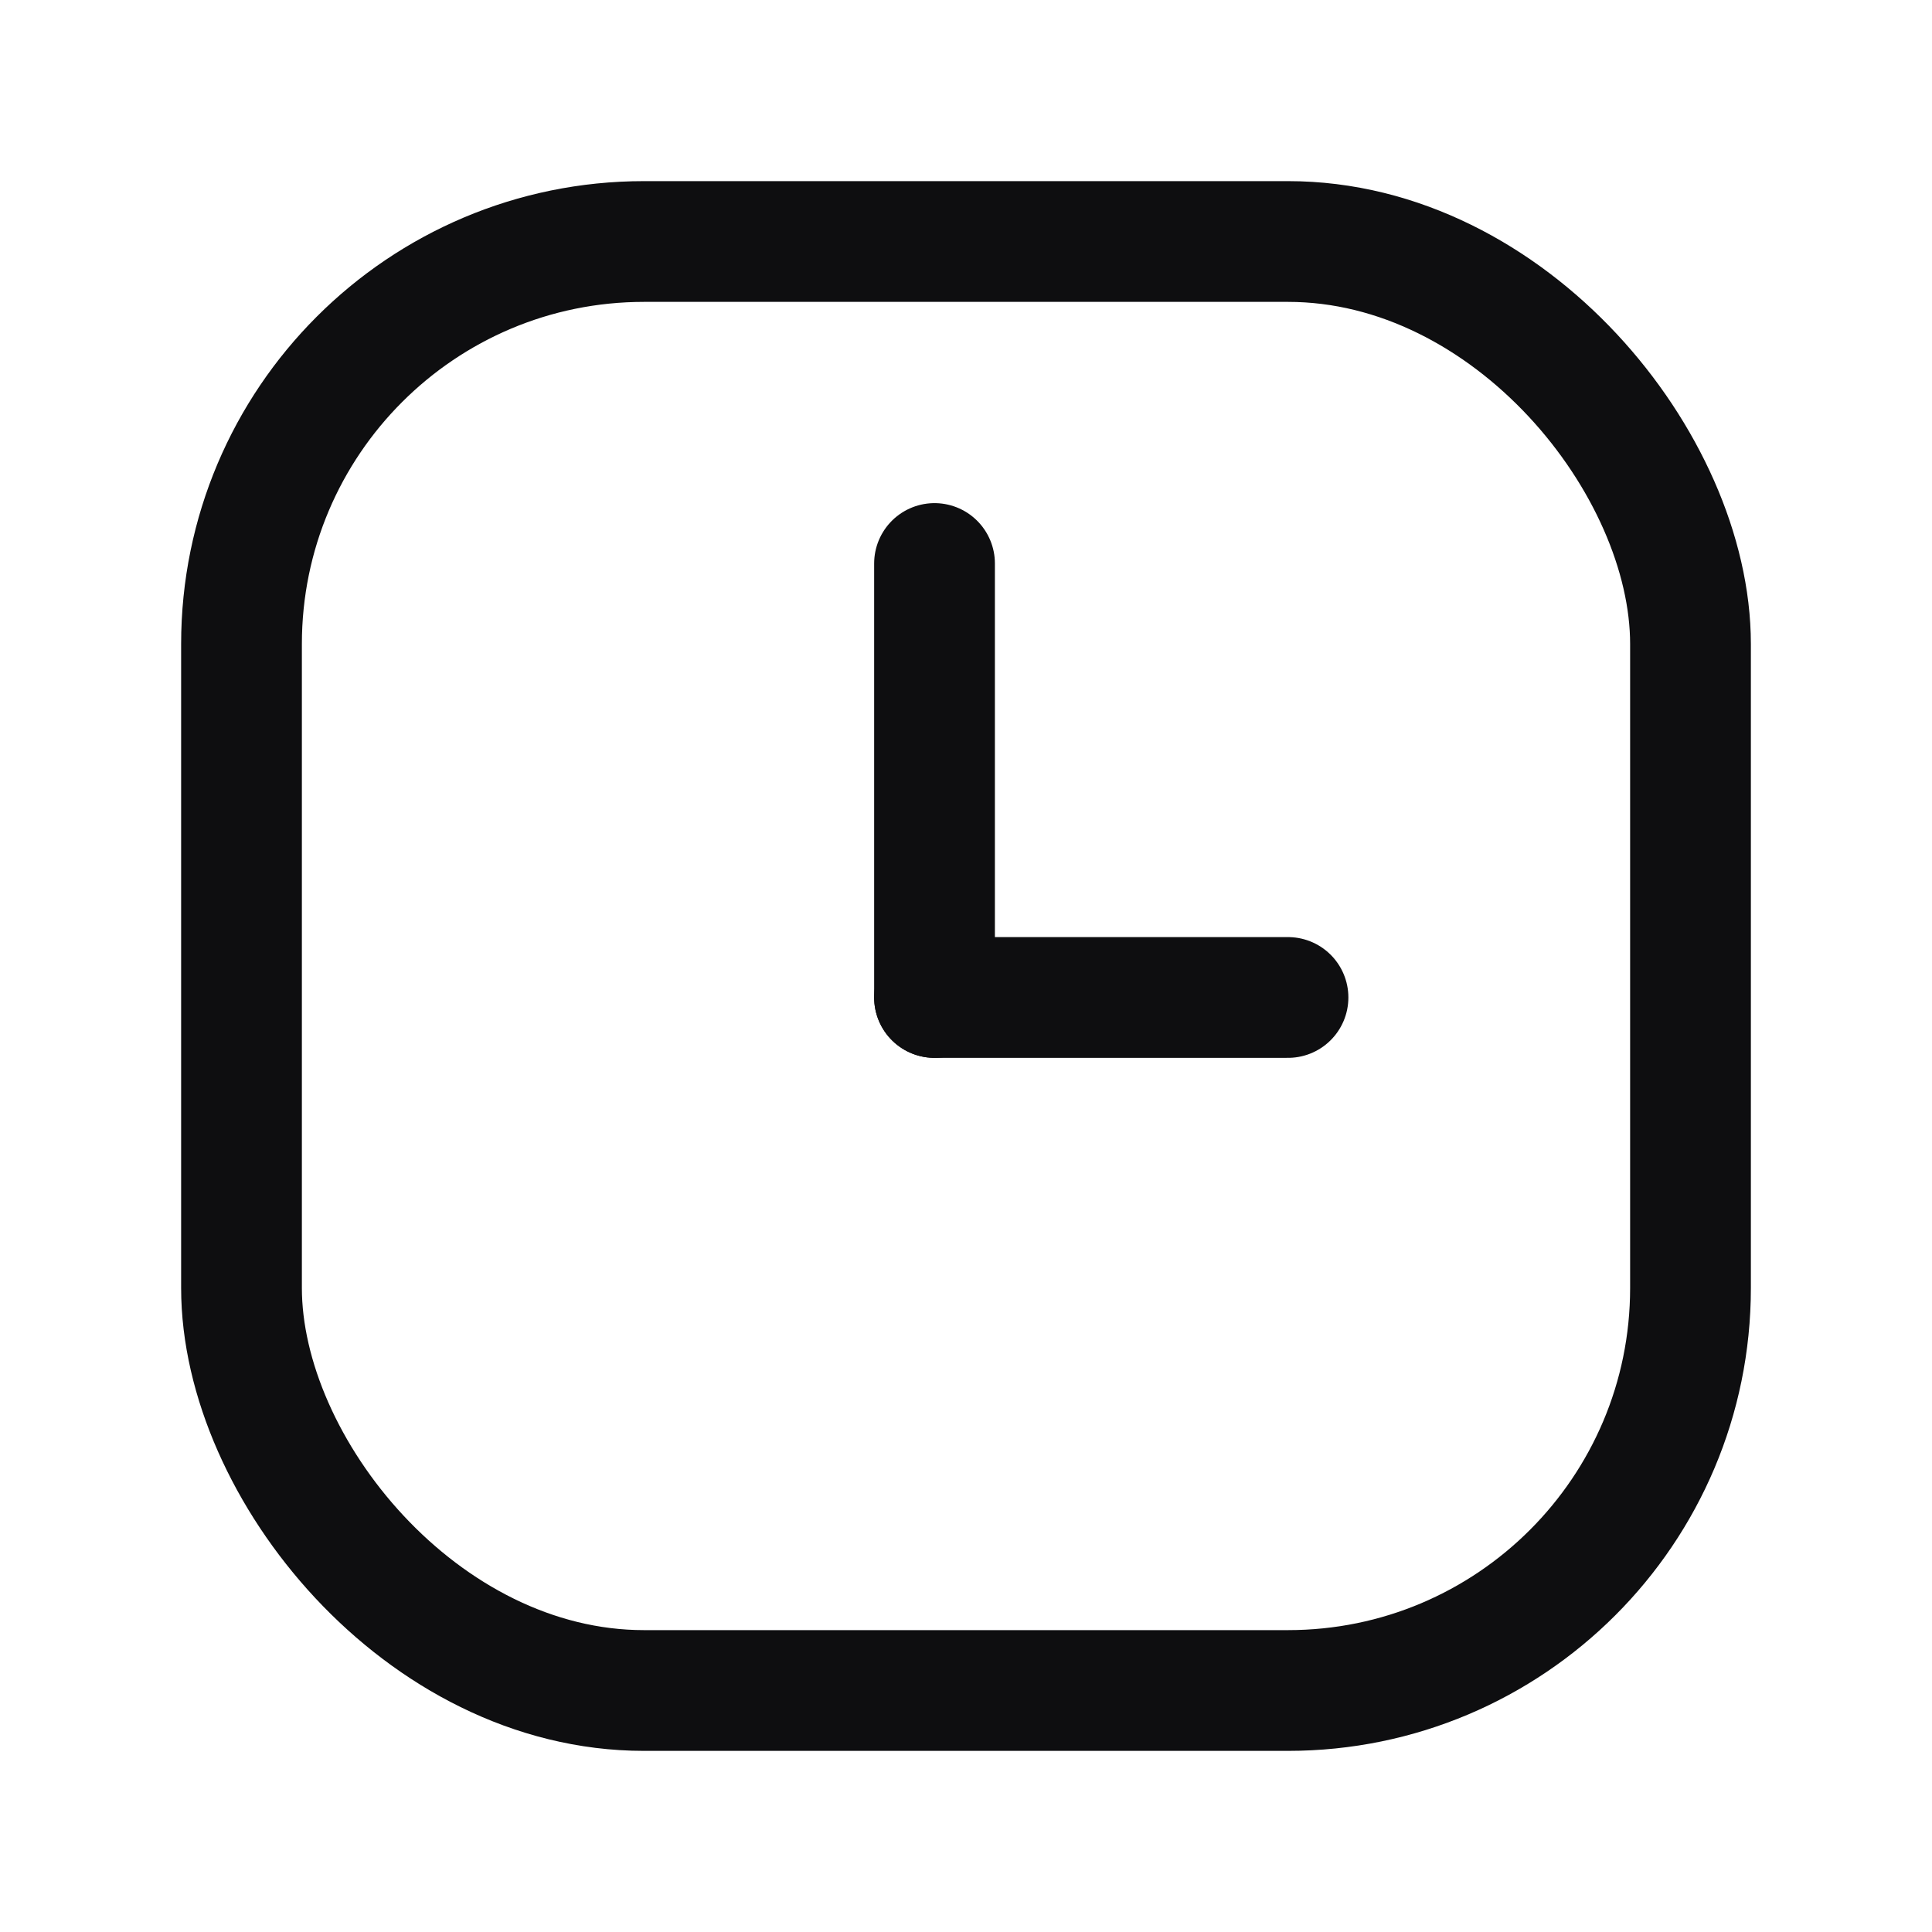
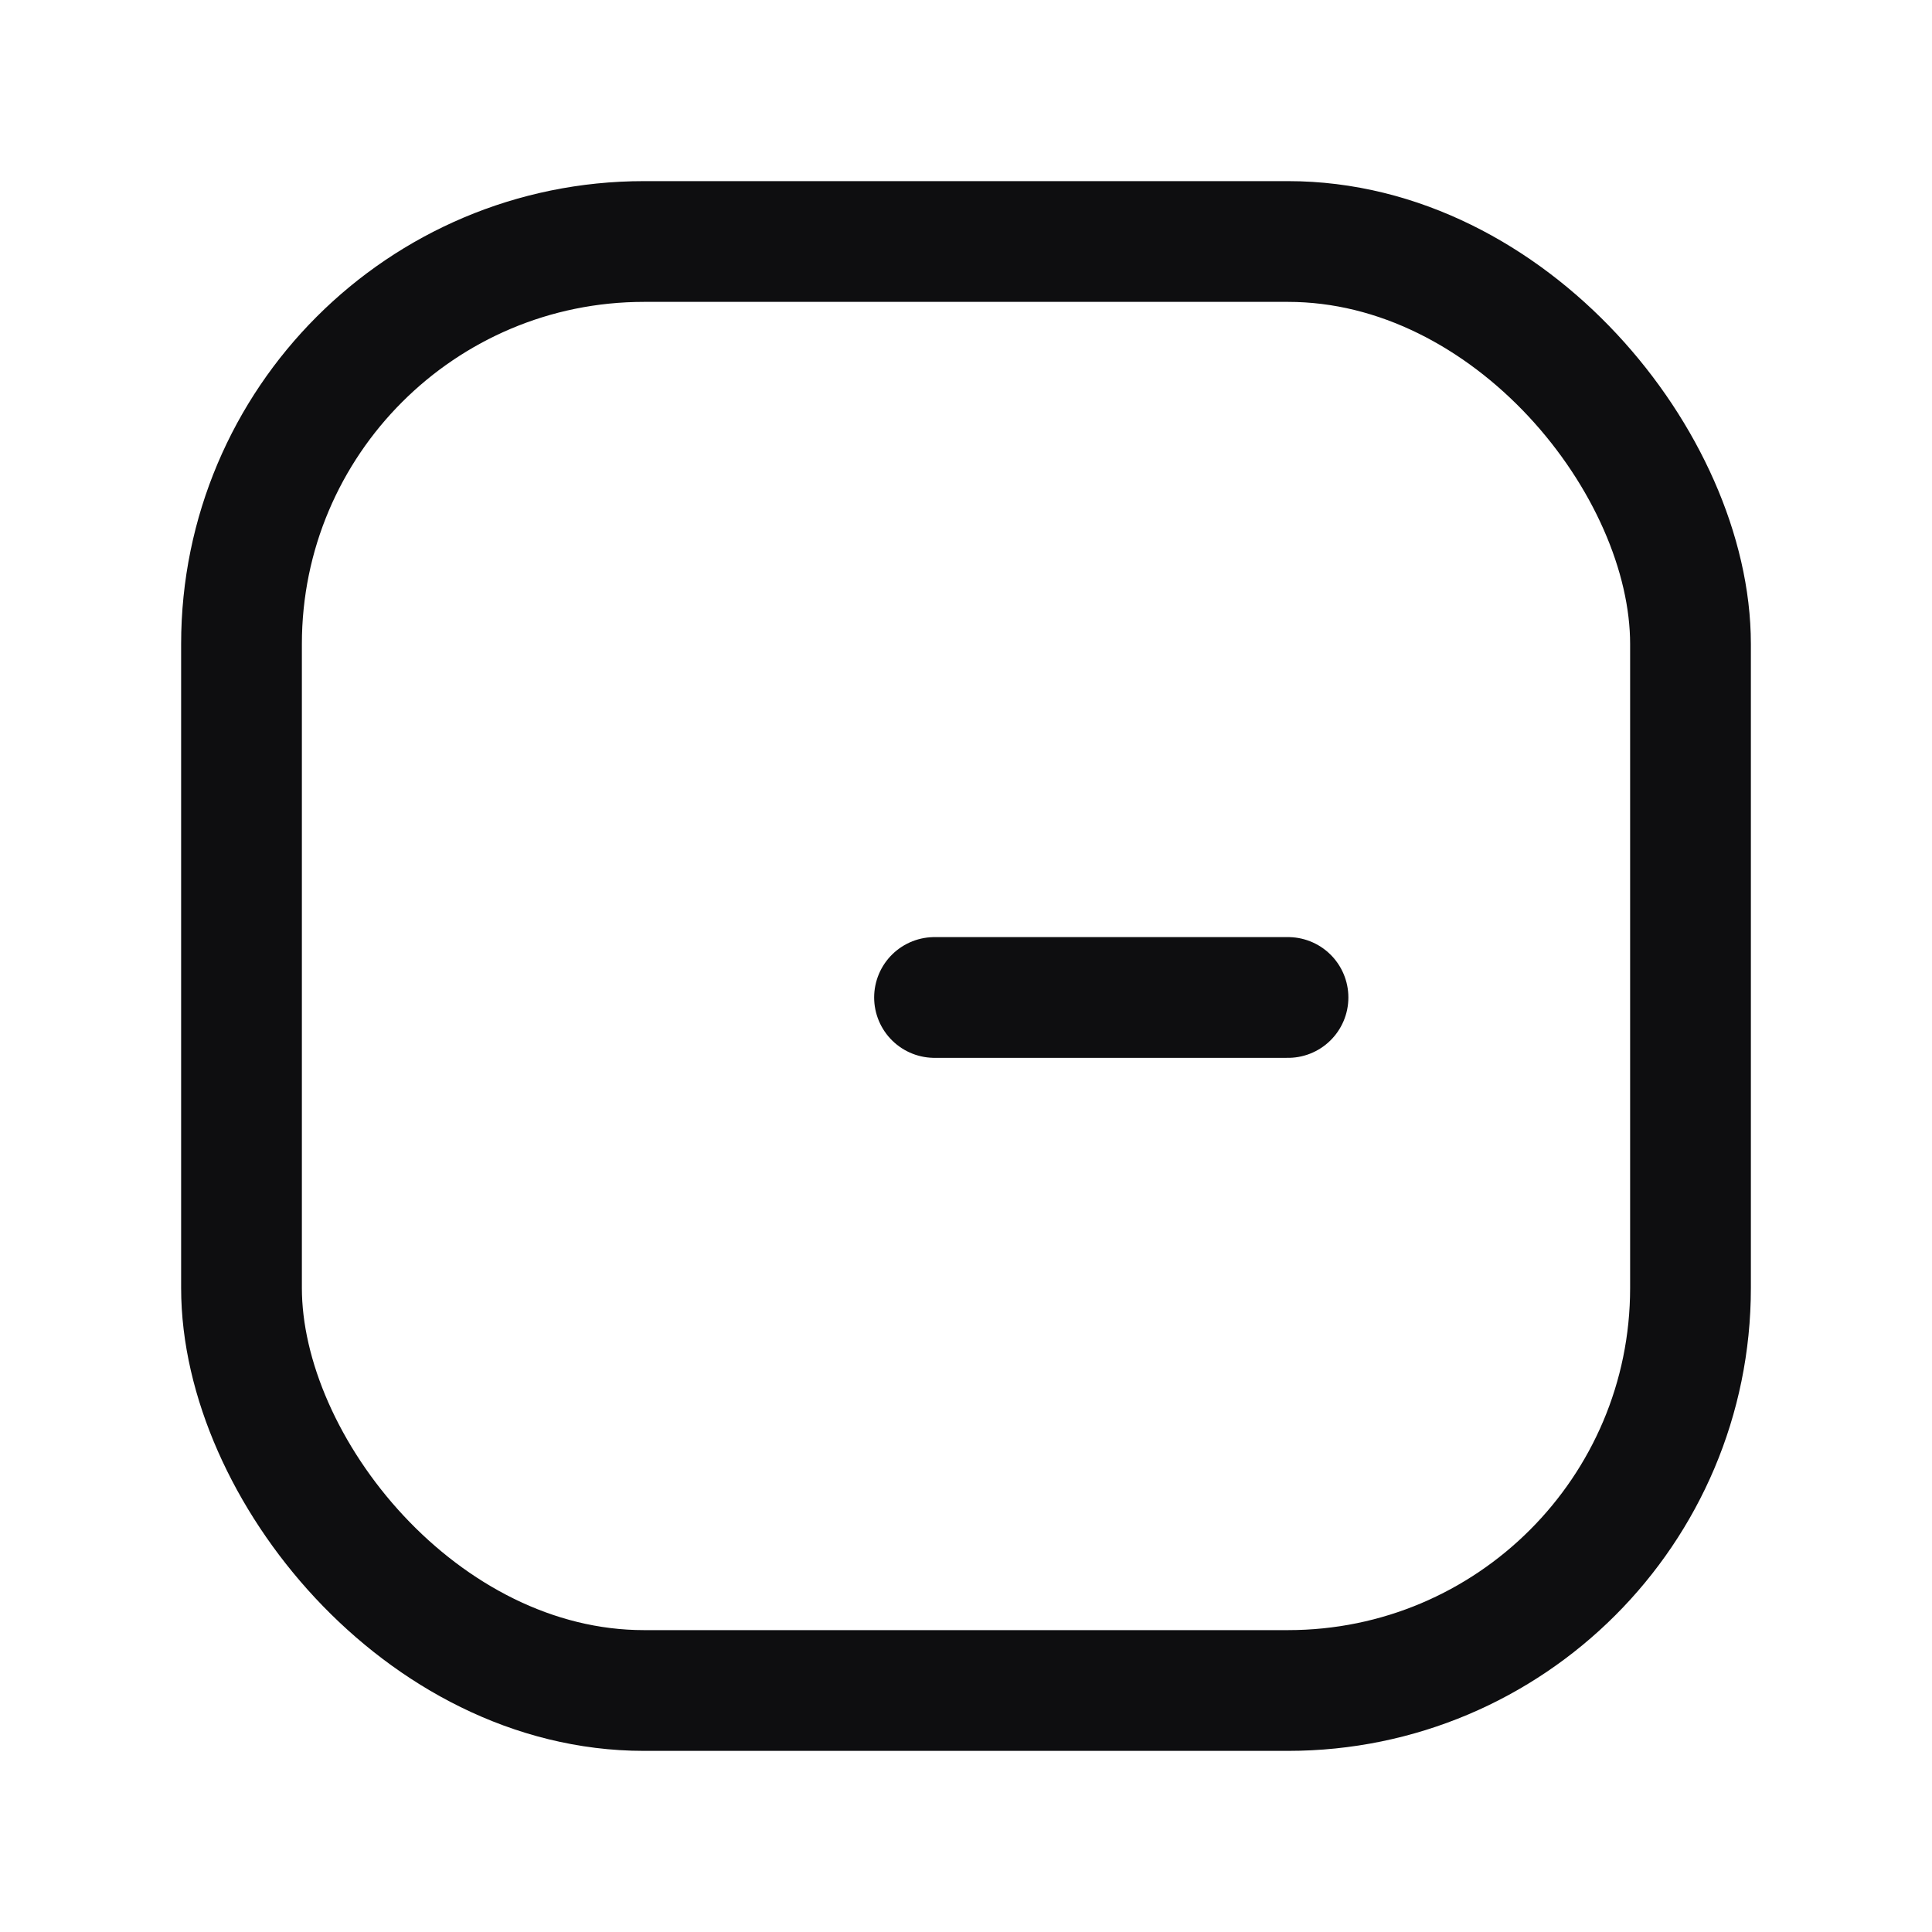
<svg xmlns="http://www.w3.org/2000/svg" width="24" height="24" viewBox="0 0 24 24" fill="none">
  <rect x="21" y="21" width="18" height="18" rx="5" transform="rotate(180 21 21)" stroke="#0E0E10" stroke-width="1.5" stroke-linecap="round" stroke-linejoin="round" />
-   <path d="M11.609 7L11.609 12.391" stroke="#0E0E10" stroke-width="1.5" stroke-linecap="round" stroke-linejoin="round" />
  <path d="M16 12.391L11.609 12.391" stroke="#0E0E10" stroke-width="1.5" stroke-linecap="round" stroke-linejoin="round" />
</svg>